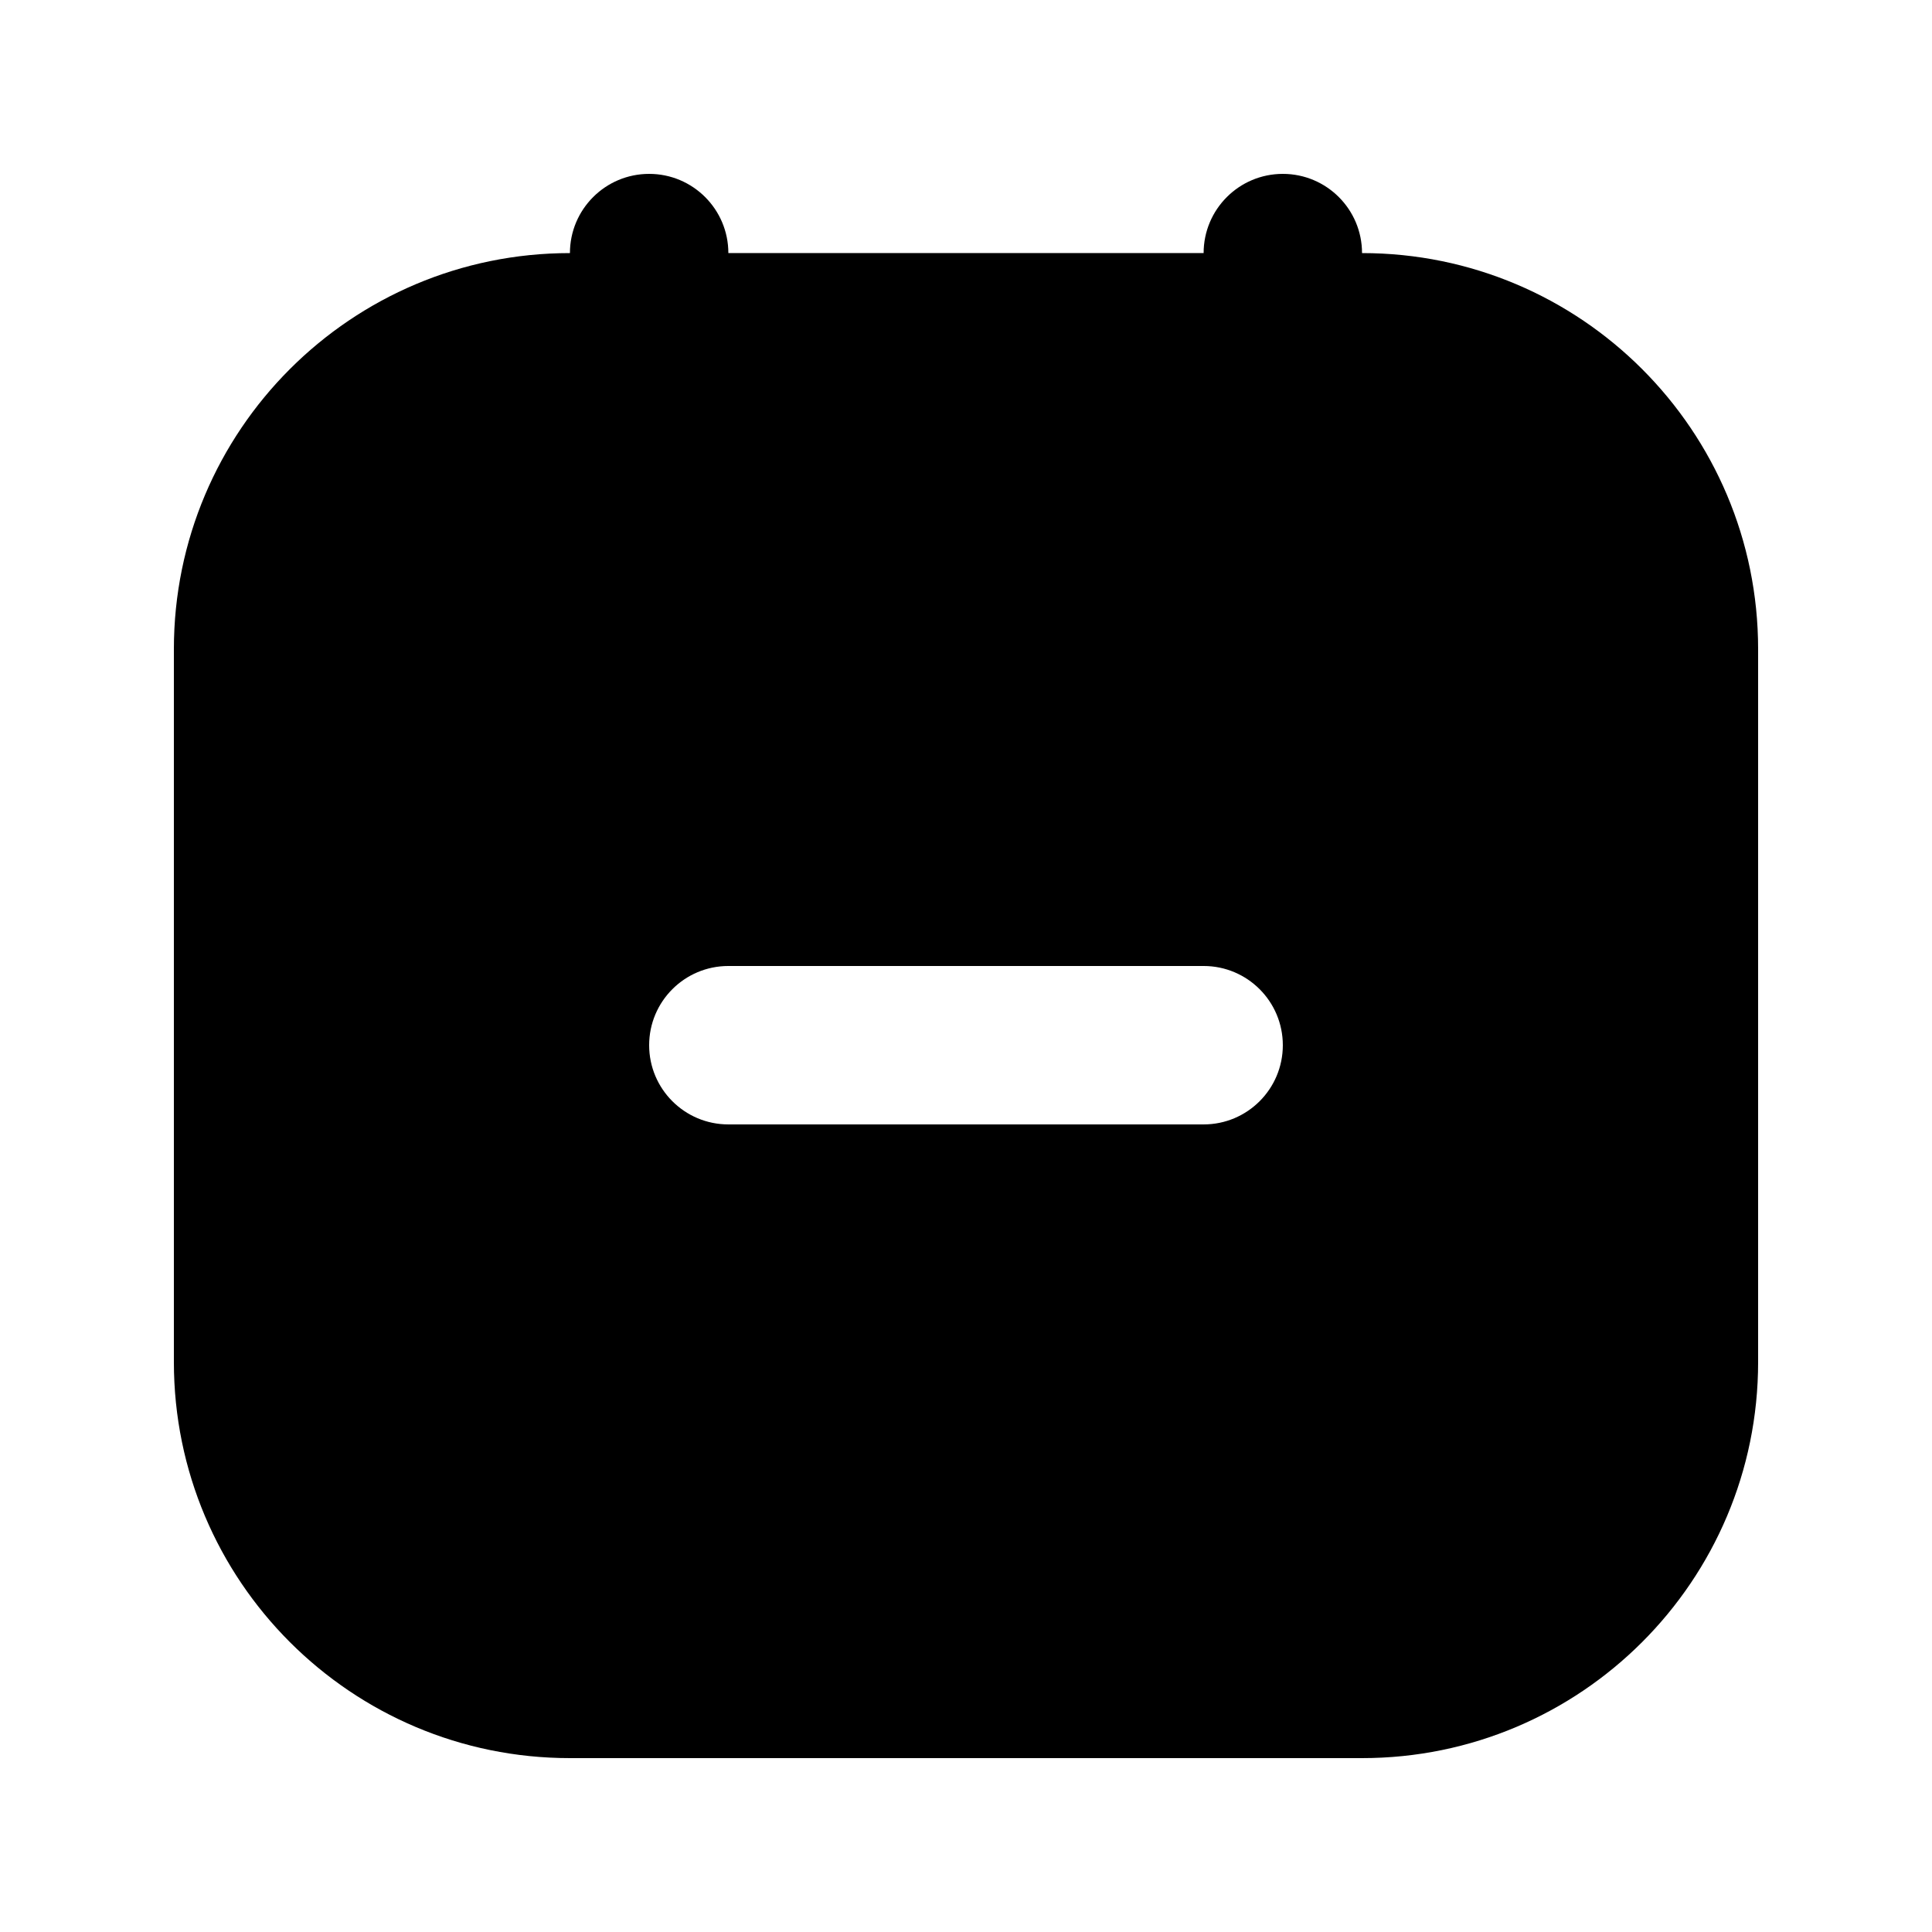
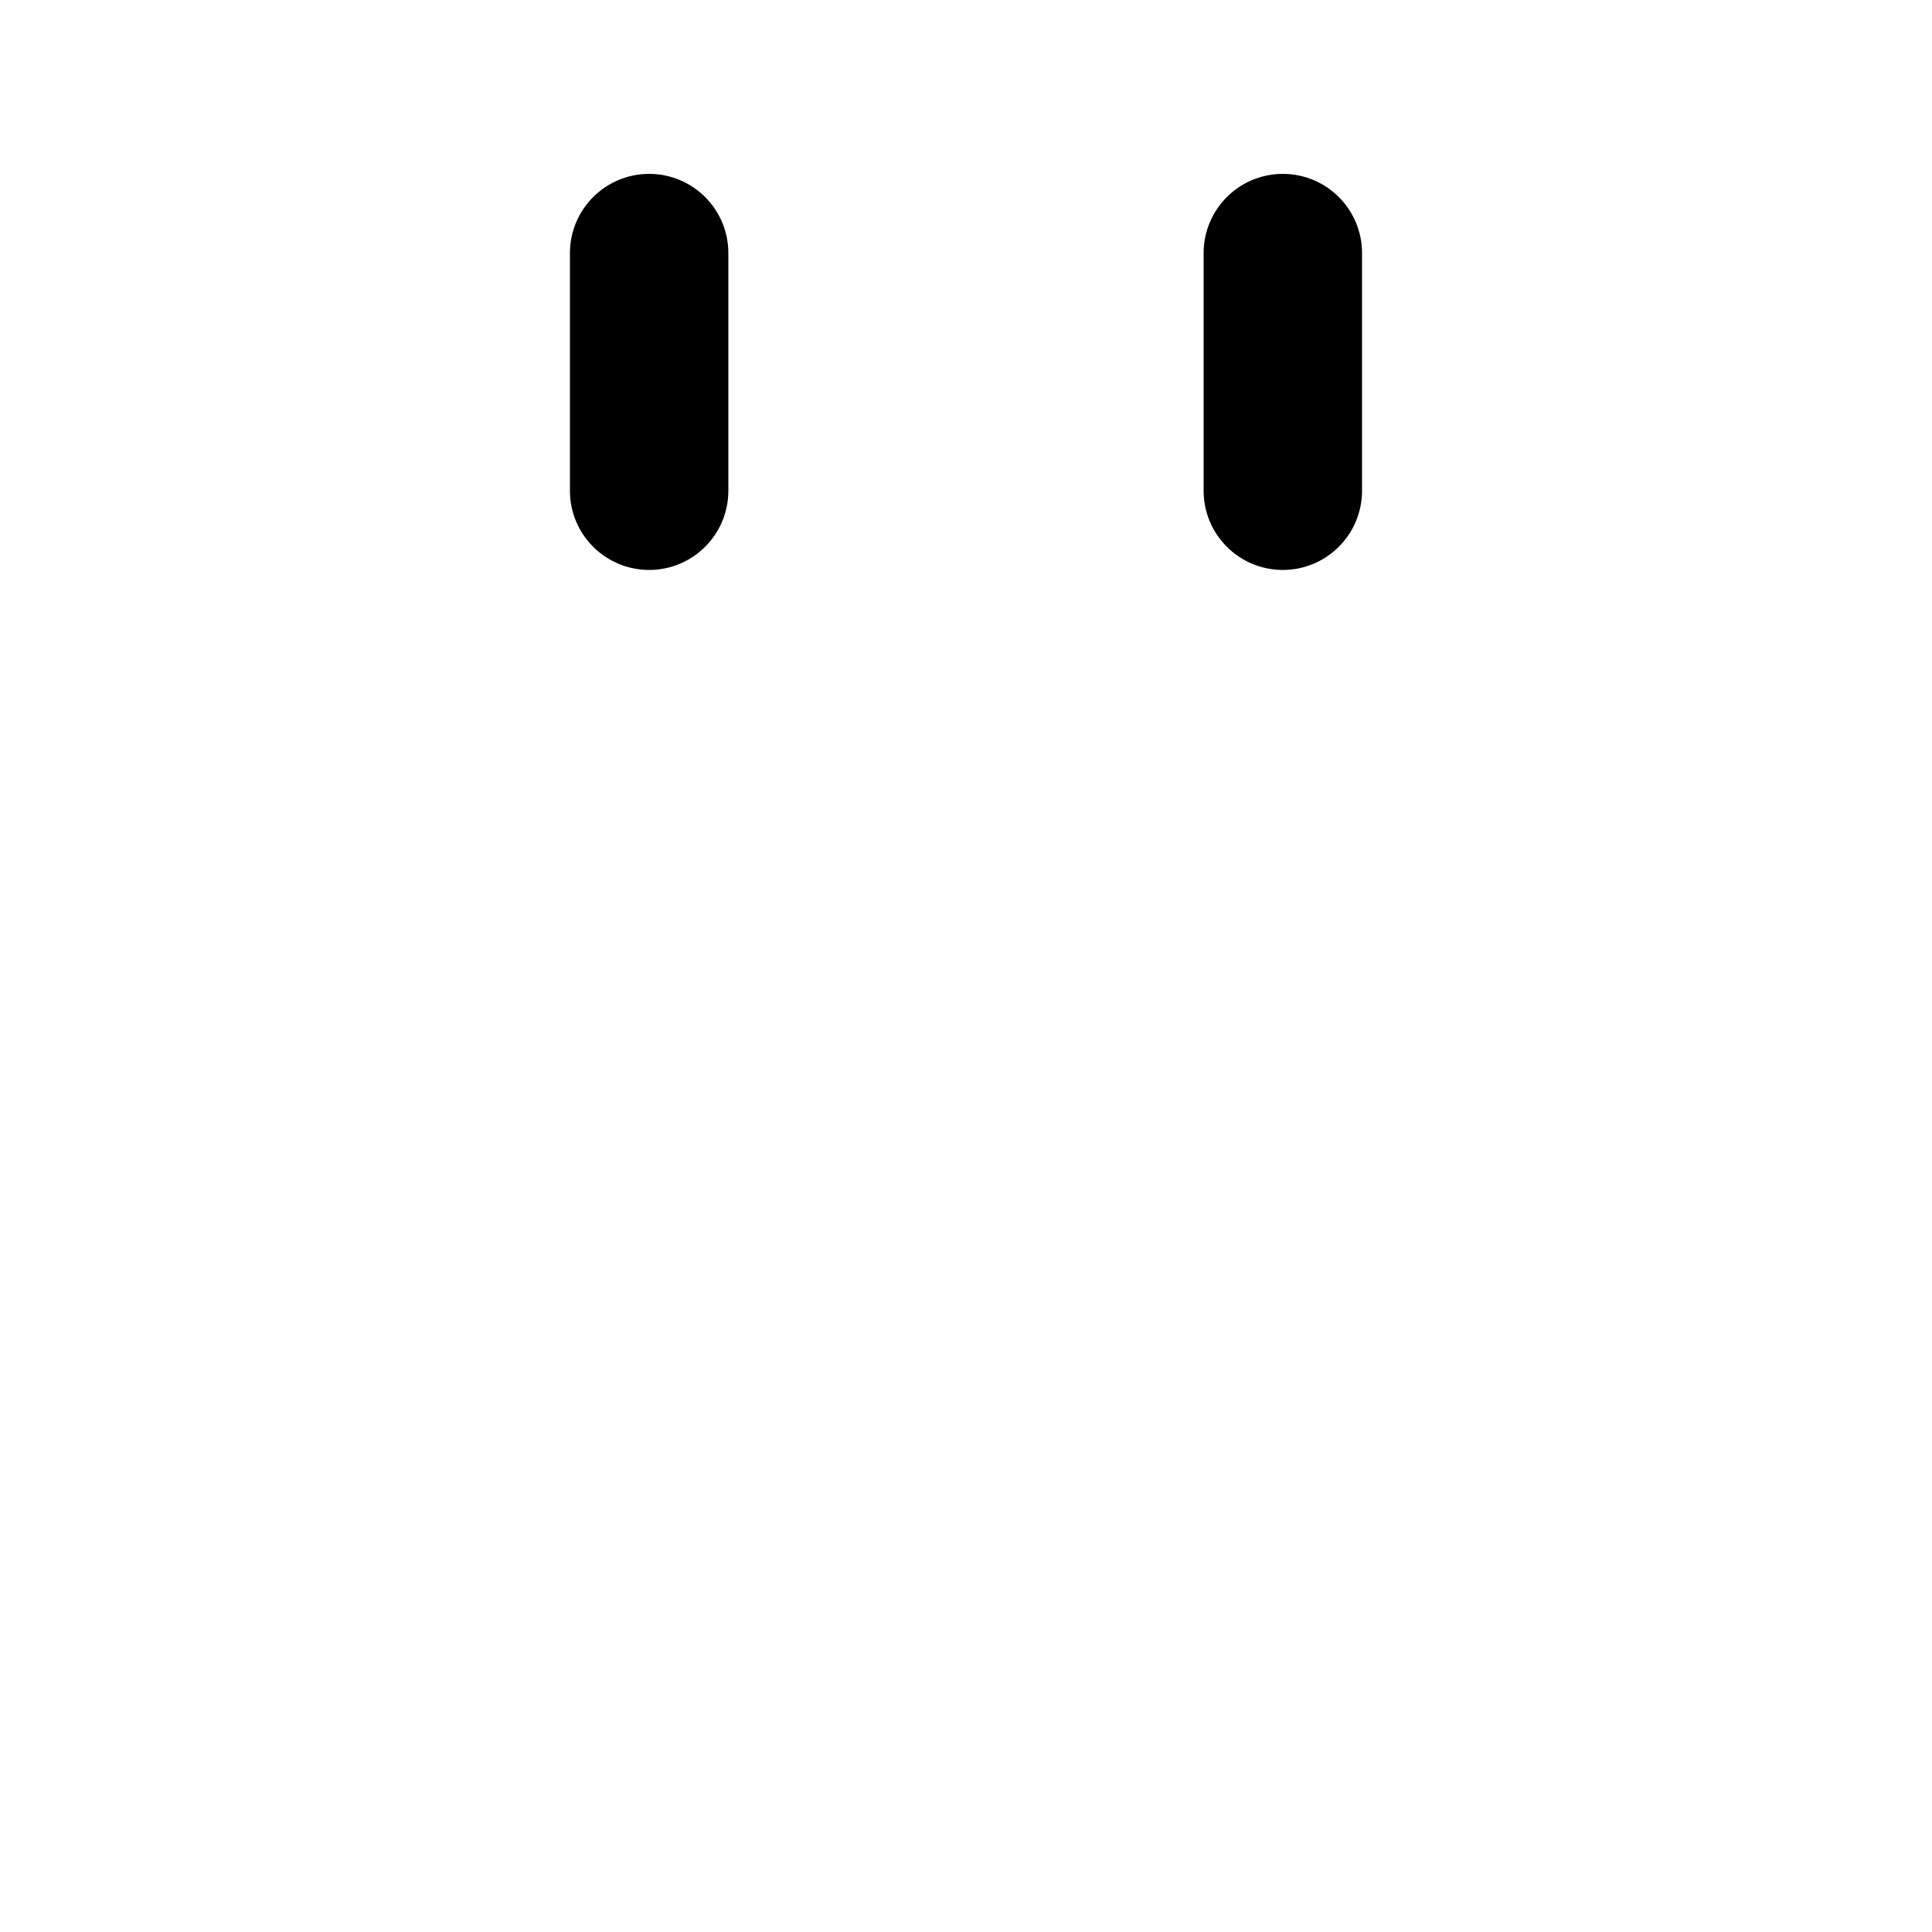
<svg xmlns="http://www.w3.org/2000/svg" fill="#000000" width="800px" height="800px" version="1.1" viewBox="144 144 512 512">
  <g fill-rule="evenodd">
    <path d="m316.03 190.08c11.594 0 20.992 9.398 20.992 20.992v62.977c0 11.594-9.398 20.992-20.992 20.992s-20.992-9.398-20.992-20.992v-62.977c0-11.594 9.398-20.992 20.992-20.992z" />
    <path d="m483.96 190.08c11.598 0 20.992 9.398 20.992 20.992v62.977c0 11.594-9.395 20.992-20.992 20.992-11.594 0-20.988-9.398-20.988-20.992v-62.977c0-11.594 9.395-20.992 20.988-20.992z" />
-     <path d="m295.04 211.07c-57.969 0-104.96 46.992-104.96 104.96v188.93c0 57.969 46.992 104.96 104.96 104.96h209.92c57.969 0 104.96-46.992 104.96-104.96v-188.93c0-57.969-46.992-104.96-104.96-104.96zm20.992 209.92c0-11.594 9.398-20.992 20.992-20.992h125.95c11.594 0 20.988 9.398 20.988 20.992s-9.395 20.992-20.988 20.992h-125.95c-11.594 0-20.992-9.398-20.992-20.992z" />
  </g>
</svg>